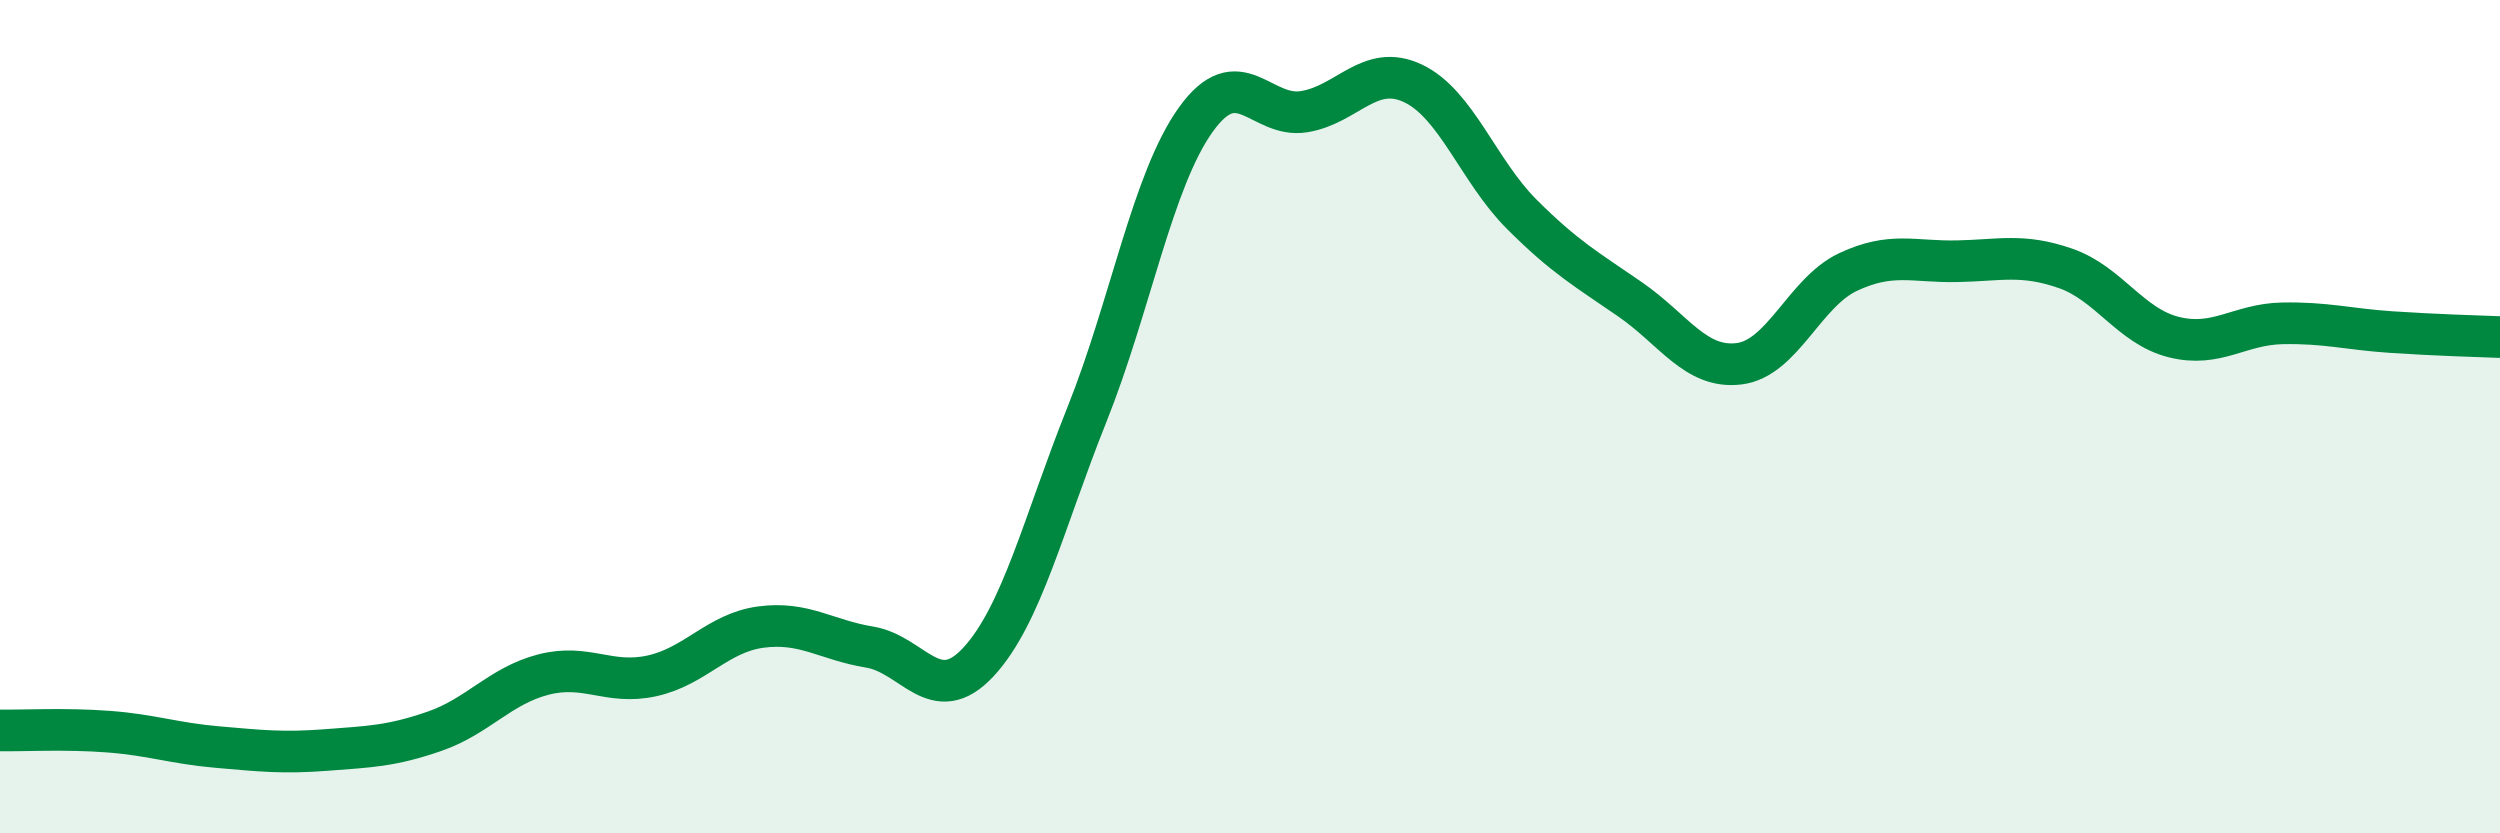
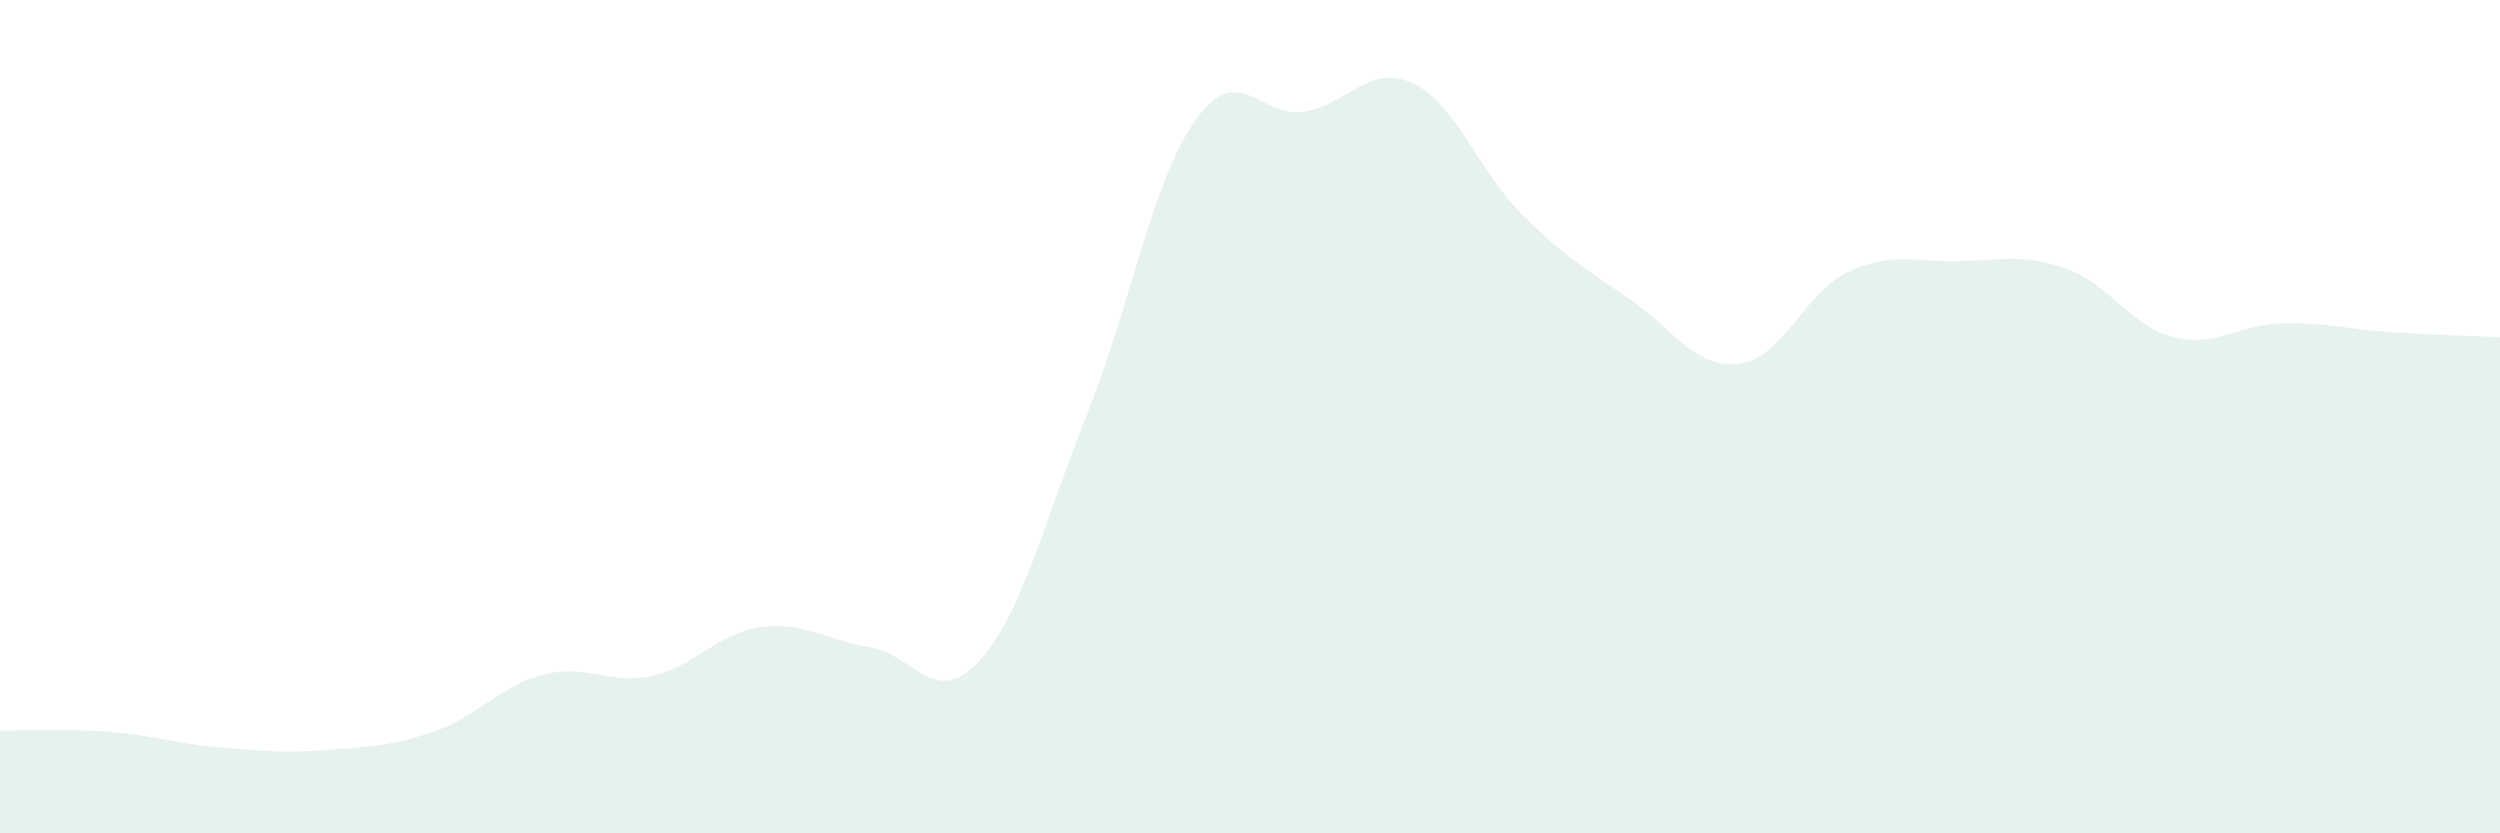
<svg xmlns="http://www.w3.org/2000/svg" width="60" height="20" viewBox="0 0 60 20">
  <path d="M 0,17.53 C 0.52,17.54 1.57,17.48 2.61,17.56 C 3.65,17.64 4.18,17.84 5.22,17.93 C 6.26,18.02 6.79,18.08 7.83,18 C 8.87,17.92 9.39,17.91 10.43,17.55 C 11.47,17.19 12,16.46 13.04,16.19 C 14.08,15.92 14.61,16.45 15.65,16.22 C 16.69,15.99 17.22,15.19 18.26,15.05 C 19.3,14.91 19.83,15.36 20.87,15.53 C 21.91,15.7 22.44,17.01 23.48,15.89 C 24.52,14.77 25.05,12.54 26.09,9.94 C 27.13,7.34 27.66,4.32 28.7,2.87 C 29.74,1.42 30.26,2.85 31.3,2.68 C 32.34,2.51 32.87,1.51 33.91,2 C 34.95,2.49 35.48,4.1 36.52,5.14 C 37.56,6.18 38.09,6.47 39.13,7.19 C 40.17,7.91 40.7,8.86 41.74,8.73 C 42.78,8.6 43.31,7.02 44.35,6.53 C 45.39,6.04 45.92,6.29 46.96,6.27 C 48,6.25 48.53,6.08 49.57,6.44 C 50.61,6.8 51.13,7.83 52.17,8.09 C 53.21,8.35 53.74,7.78 54.78,7.76 C 55.82,7.74 56.35,7.9 57.39,7.97 C 58.43,8.04 59.48,8.07 60,8.09L60 20L0 20Z" fill="#008740" opacity="0.1" stroke-linecap="round" stroke-linejoin="round" />
-   <path d="M 0,17.53 C 0.52,17.54 1.57,17.48 2.61,17.56 C 3.65,17.64 4.18,17.84 5.22,17.93 C 6.26,18.02 6.79,18.08 7.83,18 C 8.87,17.92 9.39,17.91 10.43,17.55 C 11.47,17.19 12,16.46 13.04,16.19 C 14.08,15.92 14.61,16.45 15.65,16.22 C 16.69,15.99 17.22,15.19 18.26,15.05 C 19.3,14.91 19.83,15.36 20.87,15.53 C 21.91,15.7 22.44,17.01 23.48,15.89 C 24.52,14.77 25.05,12.54 26.09,9.94 C 27.13,7.34 27.66,4.32 28.7,2.87 C 29.74,1.42 30.26,2.85 31.3,2.68 C 32.34,2.51 32.87,1.51 33.91,2 C 34.95,2.49 35.48,4.1 36.52,5.14 C 37.56,6.18 38.09,6.47 39.13,7.19 C 40.17,7.91 40.7,8.86 41.74,8.73 C 42.78,8.6 43.31,7.02 44.35,6.53 C 45.39,6.04 45.92,6.29 46.96,6.27 C 48,6.25 48.53,6.08 49.57,6.44 C 50.61,6.8 51.13,7.83 52.17,8.09 C 53.21,8.35 53.74,7.78 54.78,7.76 C 55.82,7.74 56.35,7.9 57.39,7.97 C 58.43,8.04 59.48,8.07 60,8.09" stroke="#008740" stroke-width="1" fill="none" stroke-linecap="round" stroke-linejoin="round" />
</svg>